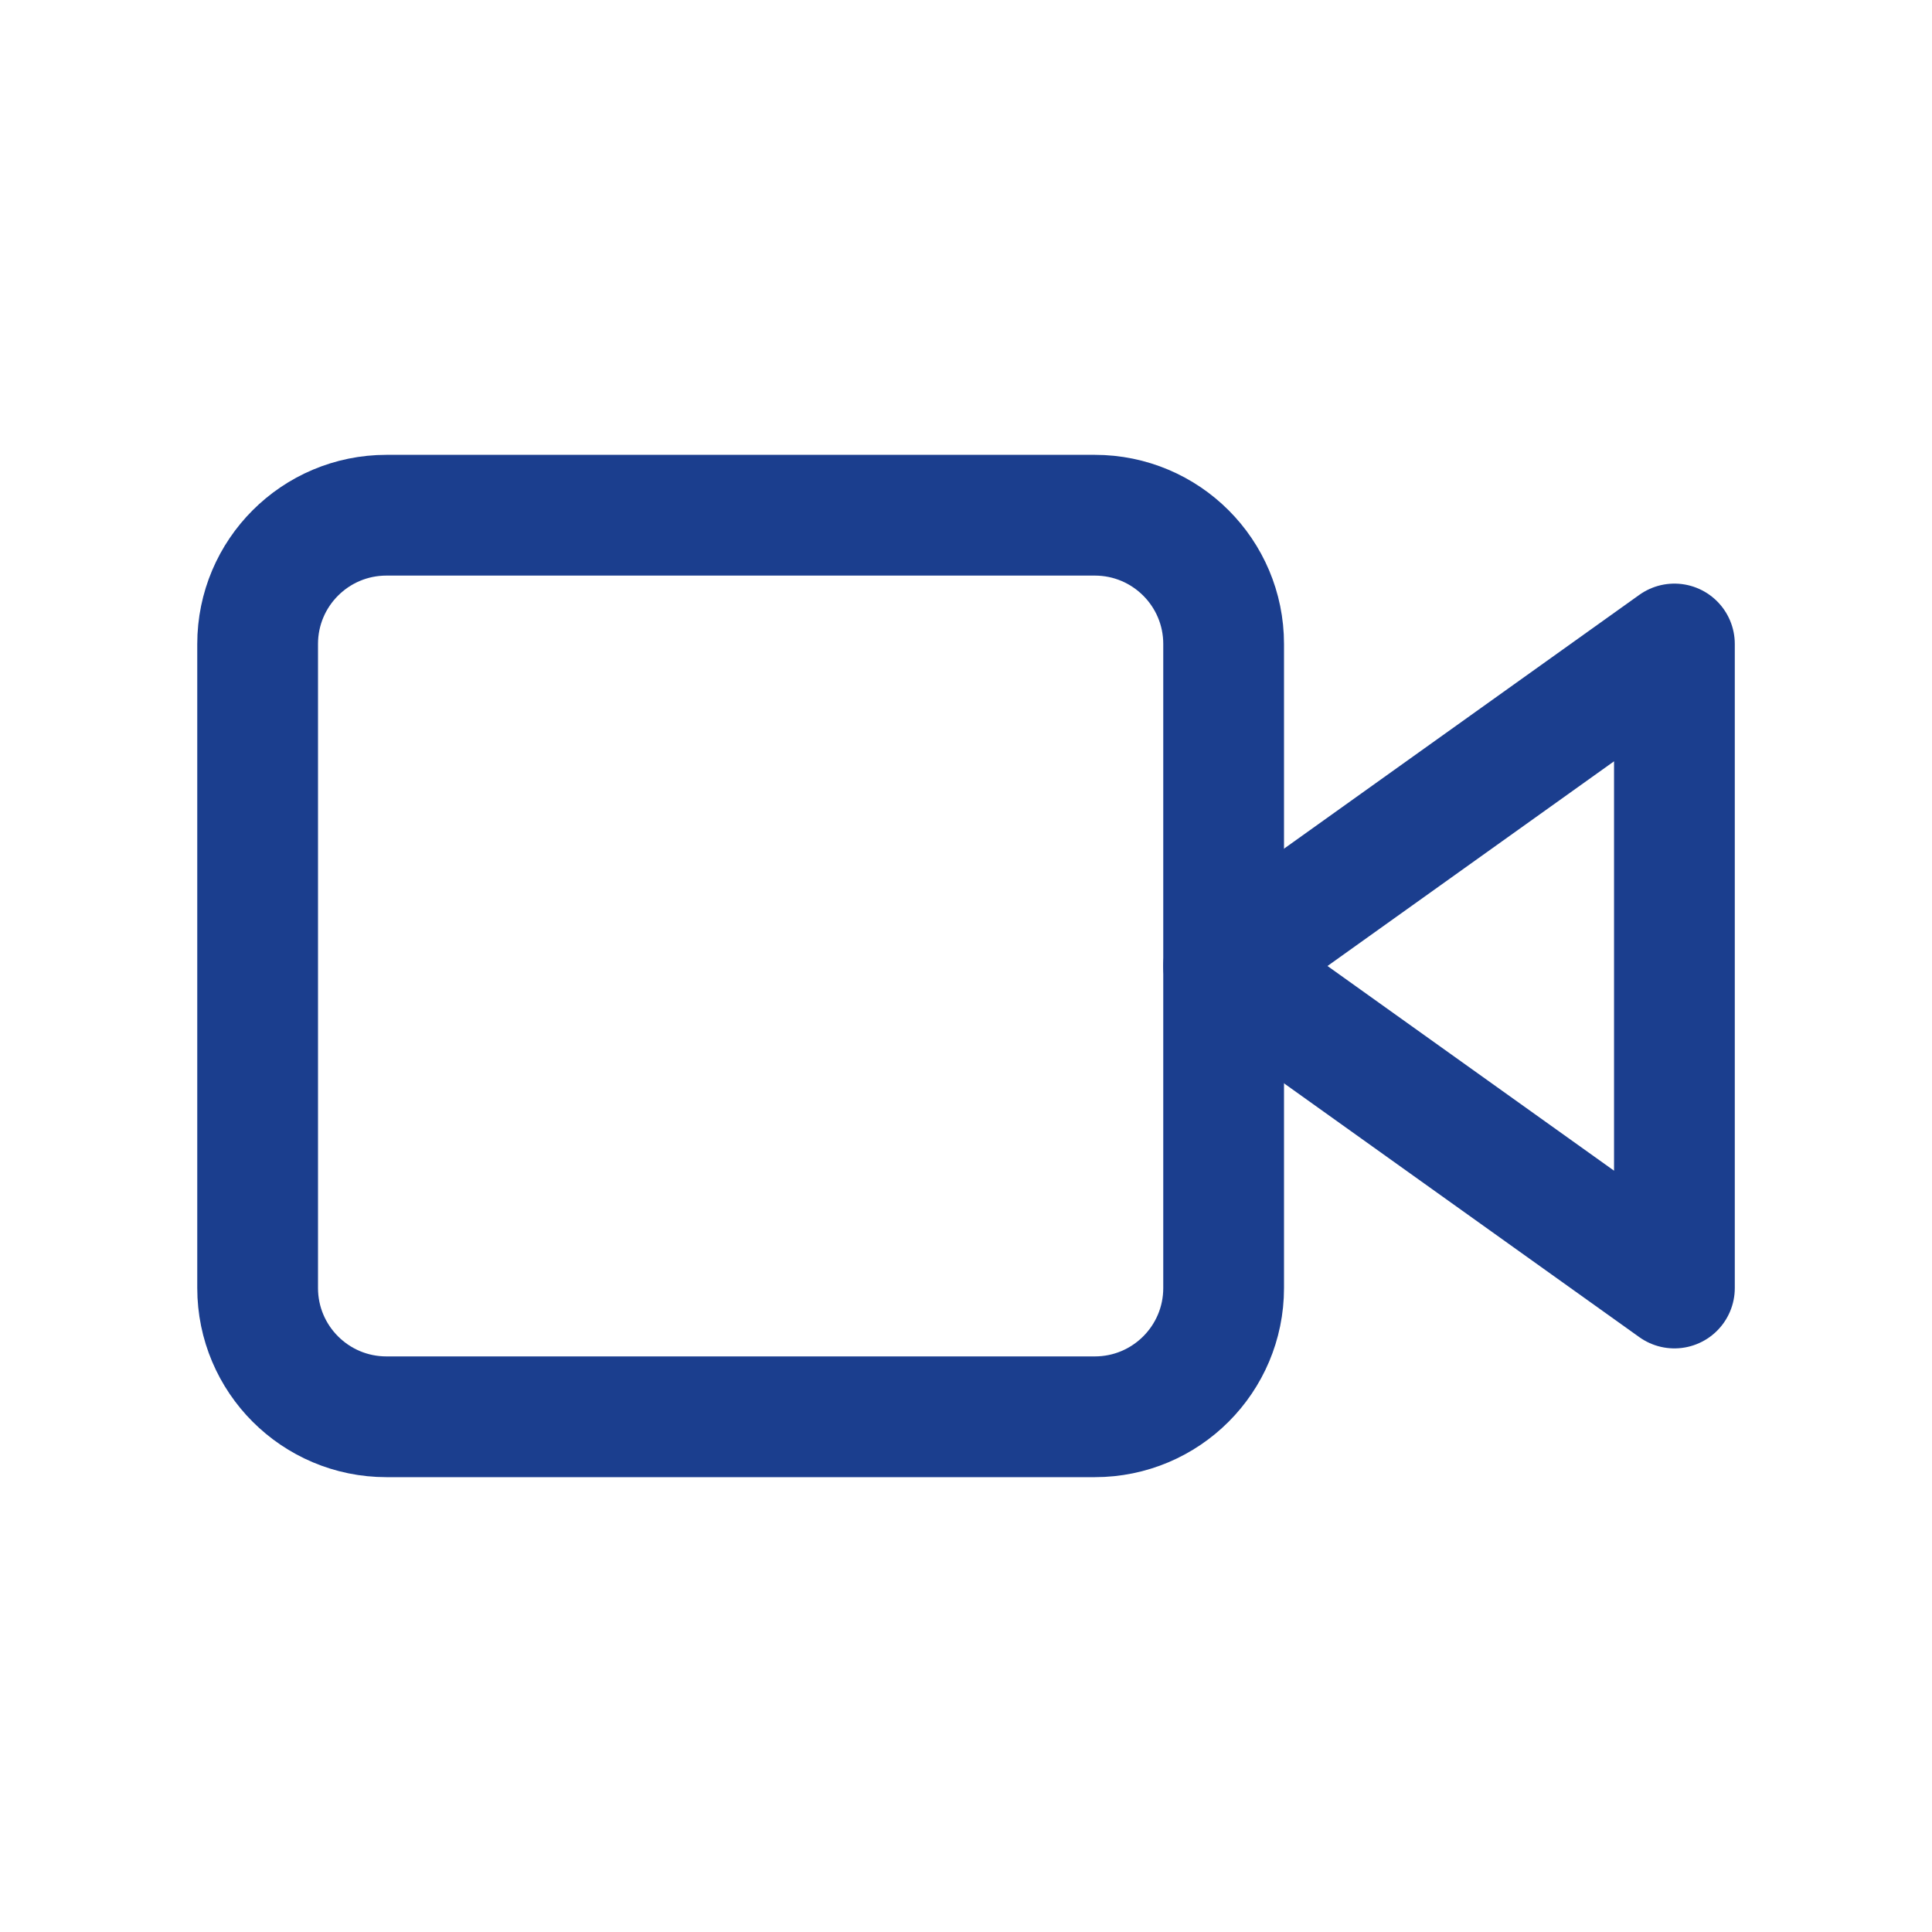
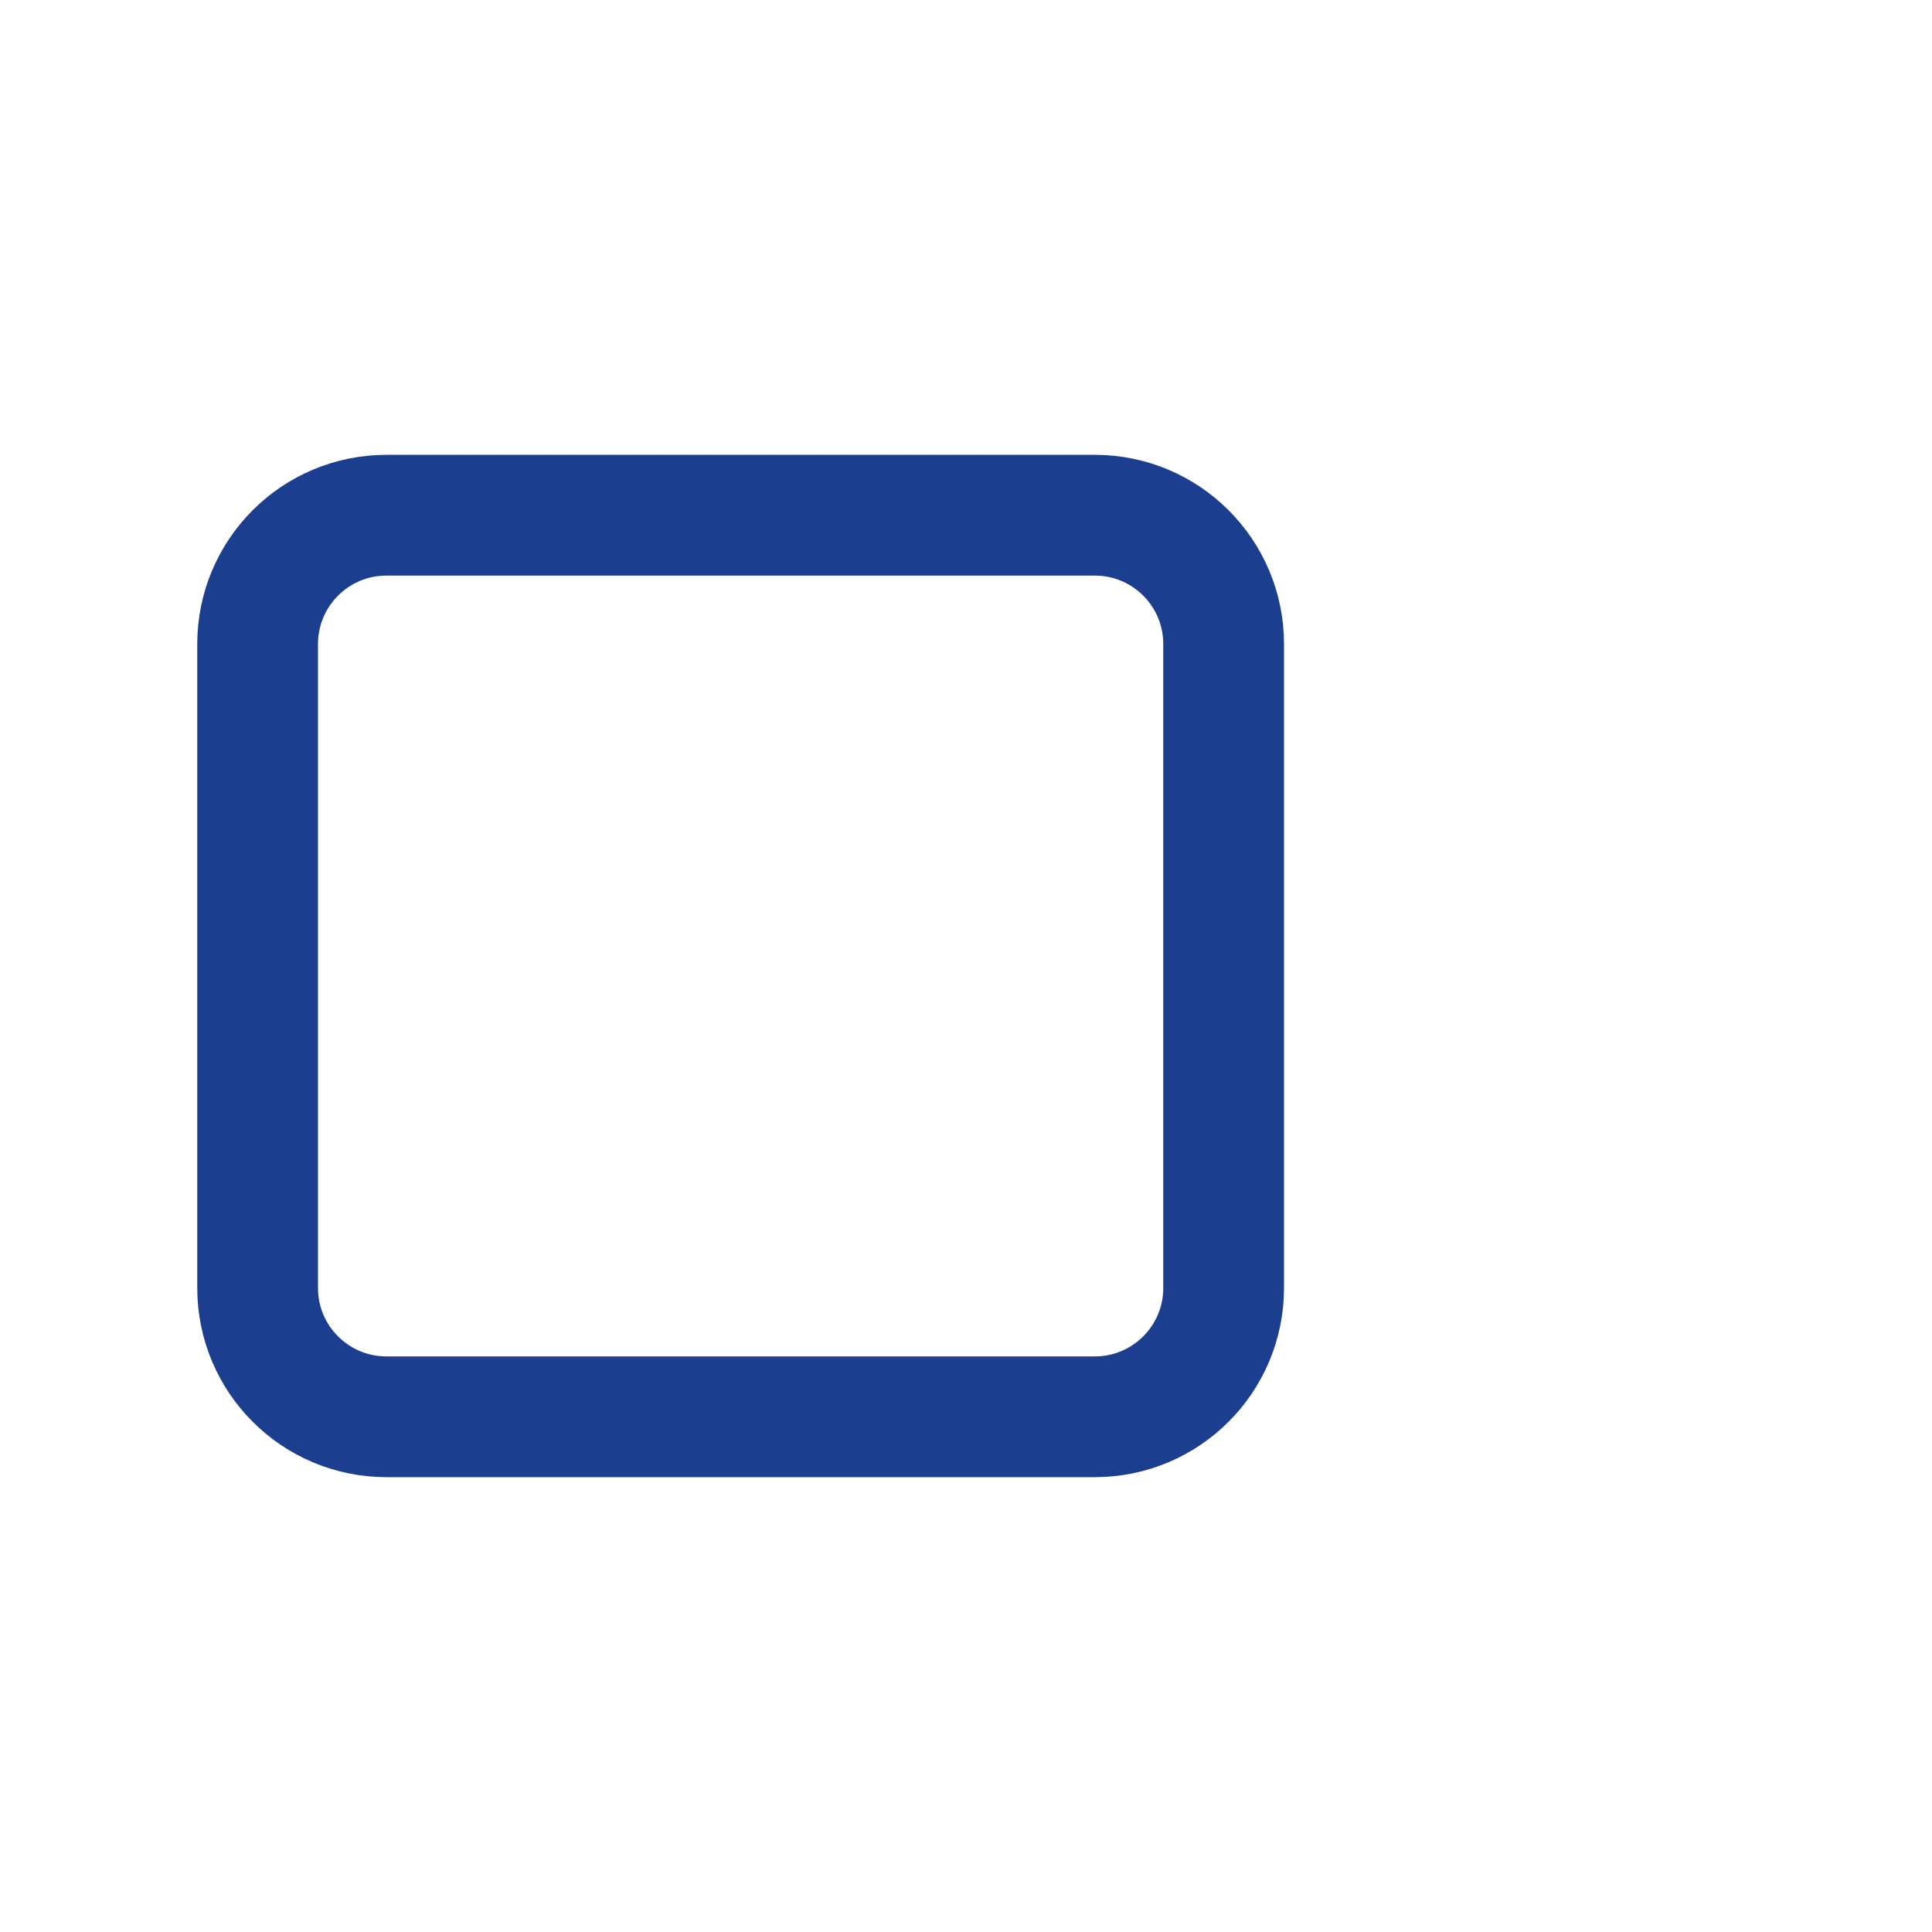
<svg xmlns="http://www.w3.org/2000/svg" width="40" height="40" viewBox="0 0 40 40" fill="none">
-   <path d="M34.667 13.333L25.334 20L34.667 26.667V13.333Z" stroke="#1B3E8E" stroke-width="2.5" stroke-linecap="round" stroke-linejoin="round" />
  <path d="M22.667 10.667H8.001C6.528 10.667 5.334 11.861 5.334 13.333V26.667C5.334 28.139 6.528 29.333 8.001 29.333H22.667C24.14 29.333 25.334 28.139 25.334 26.667V13.333C25.334 11.861 24.14 10.667 22.667 10.667Z" stroke="#1B3E8E" stroke-width="2.5" stroke-linecap="round" stroke-linejoin="round" />
</svg>